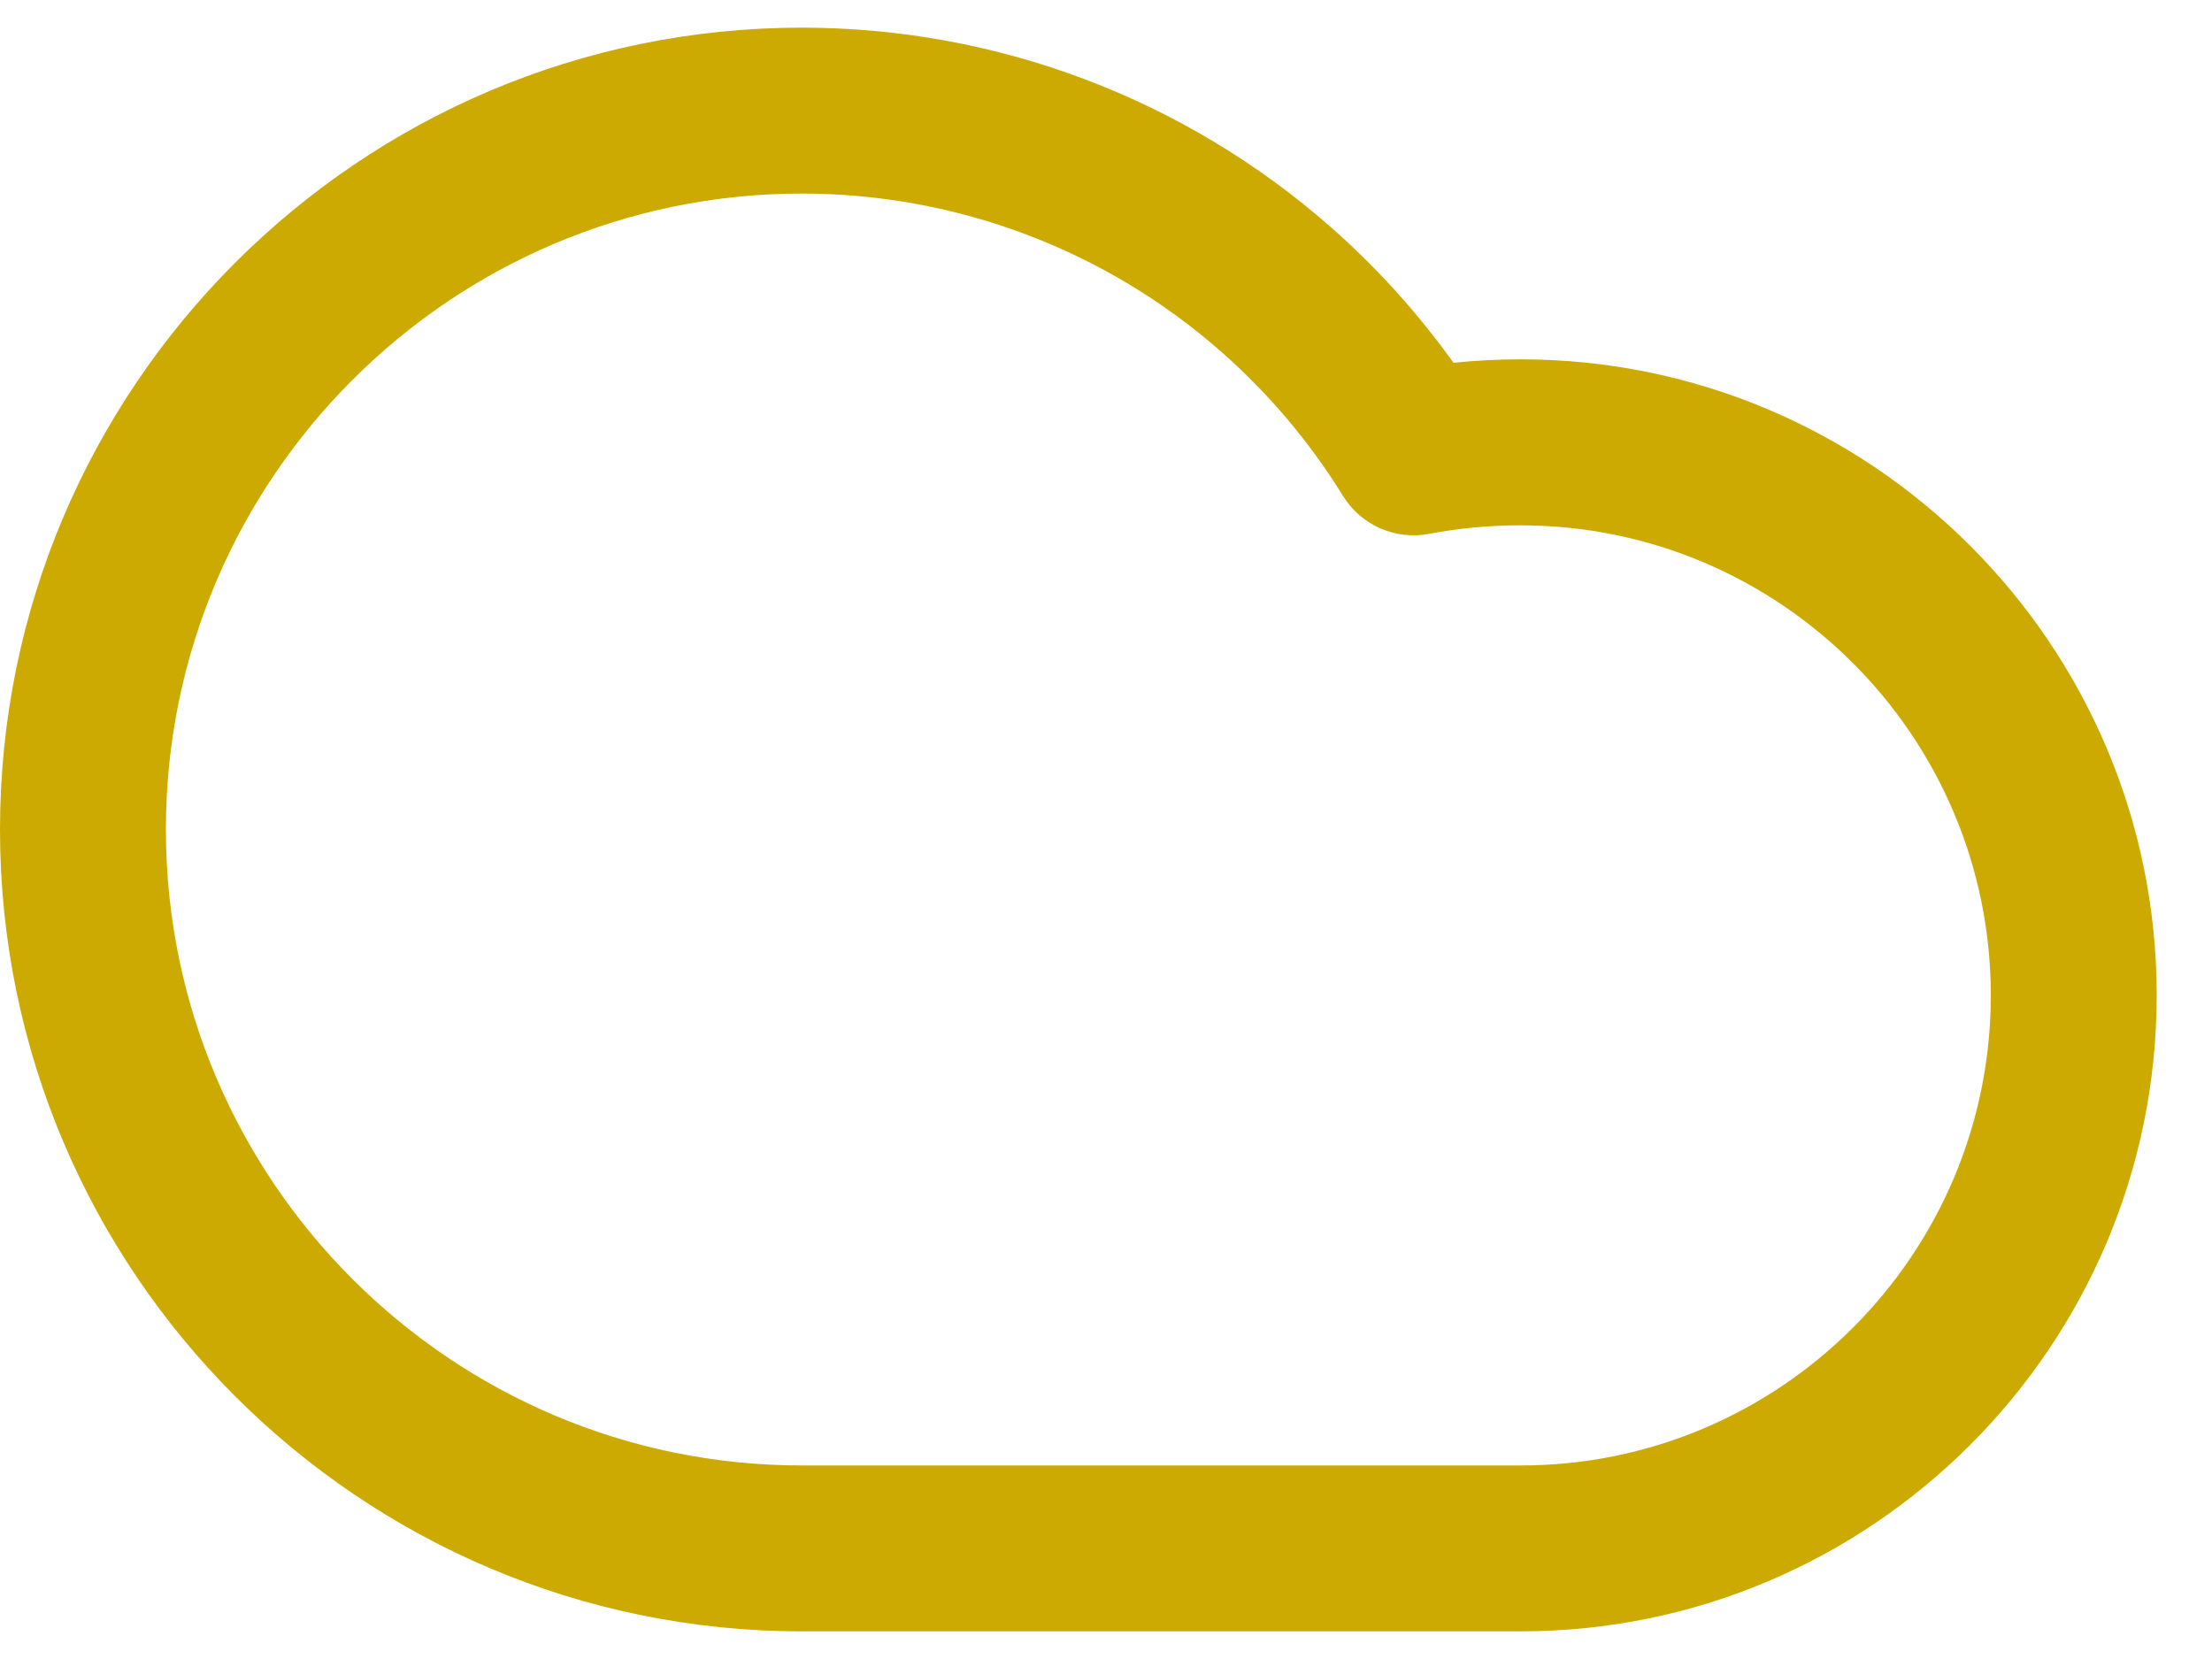
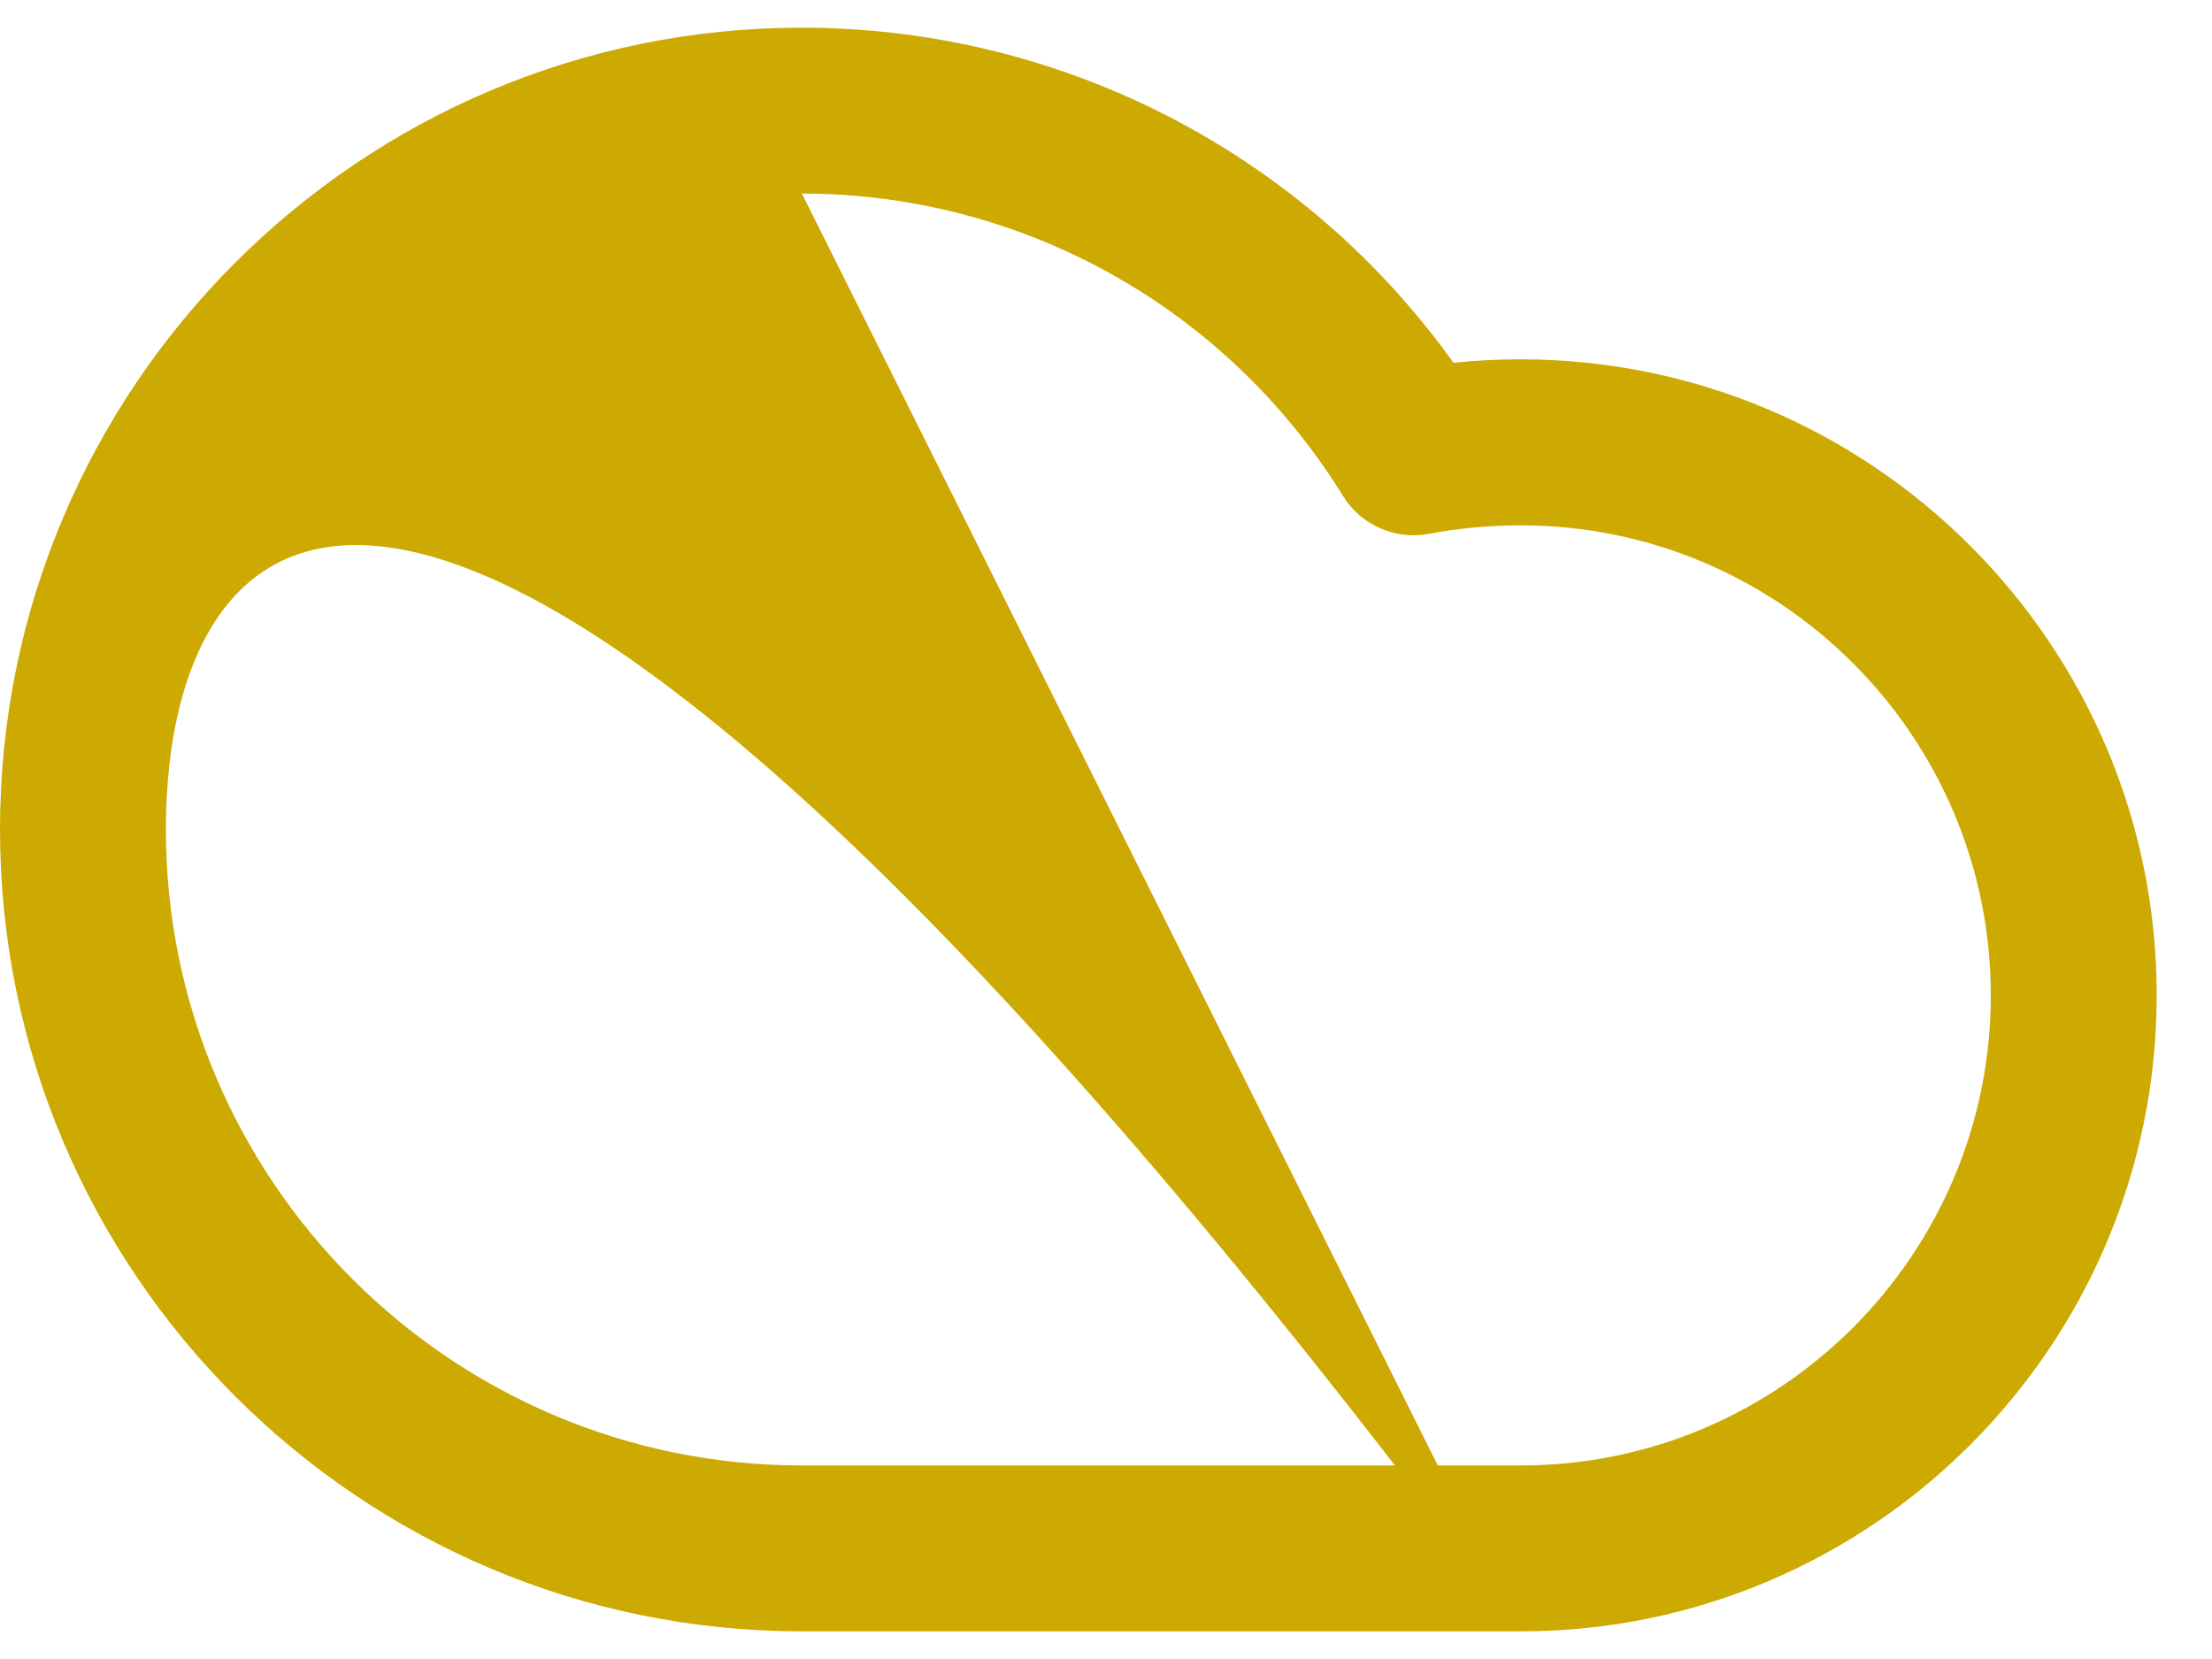
<svg xmlns="http://www.w3.org/2000/svg" width="20" height="15" viewBox="0 0 20 15" fill="none">
-   <path d="M13.75 14.75H7.25C3.252 14.75 0 11.498 0 7.5C0 3.502 3.252 0.25 7.25 0.25C9.014 0.25 10.714 0.892 12.038 2.058C12.452 2.423 12.821 2.833 13.142 3.28C13.343 3.259 13.544 3.249 13.75 3.249C16.921 3.249 19.5 5.828 19.5 8.999C19.5 12.17 16.921 14.75 13.75 14.75ZM7.25 1.75C4.079 1.75 1.5 4.329 1.5 7.5C1.5 10.671 4.079 13.25 7.25 13.25H13.75C16.094 13.25 18 11.344 18 9C18 6.656 16.094 4.75 13.75 4.75C13.467 4.75 13.195 4.775 12.919 4.827C12.617 4.885 12.305 4.748 12.143 4.484C11.843 3.999 11.474 3.561 11.046 3.184C9.997 2.259 8.648 1.75 7.25 1.75Z" fill="#CDAA02" />
+   <path d="M13.75 14.75H7.25C3.252 14.75 0 11.498 0 7.5C0 3.502 3.252 0.25 7.25 0.25C9.014 0.25 10.714 0.892 12.038 2.058C12.452 2.423 12.821 2.833 13.142 3.28C13.343 3.259 13.544 3.249 13.75 3.249C16.921 3.249 19.5 5.828 19.5 8.999C19.5 12.17 16.921 14.75 13.75 14.75ZC4.079 1.75 1.5 4.329 1.5 7.5C1.5 10.671 4.079 13.25 7.25 13.25H13.75C16.094 13.25 18 11.344 18 9C18 6.656 16.094 4.75 13.75 4.75C13.467 4.75 13.195 4.775 12.919 4.827C12.617 4.885 12.305 4.748 12.143 4.484C11.843 3.999 11.474 3.561 11.046 3.184C9.997 2.259 8.648 1.75 7.25 1.75Z" fill="#CDAA02" />
</svg>